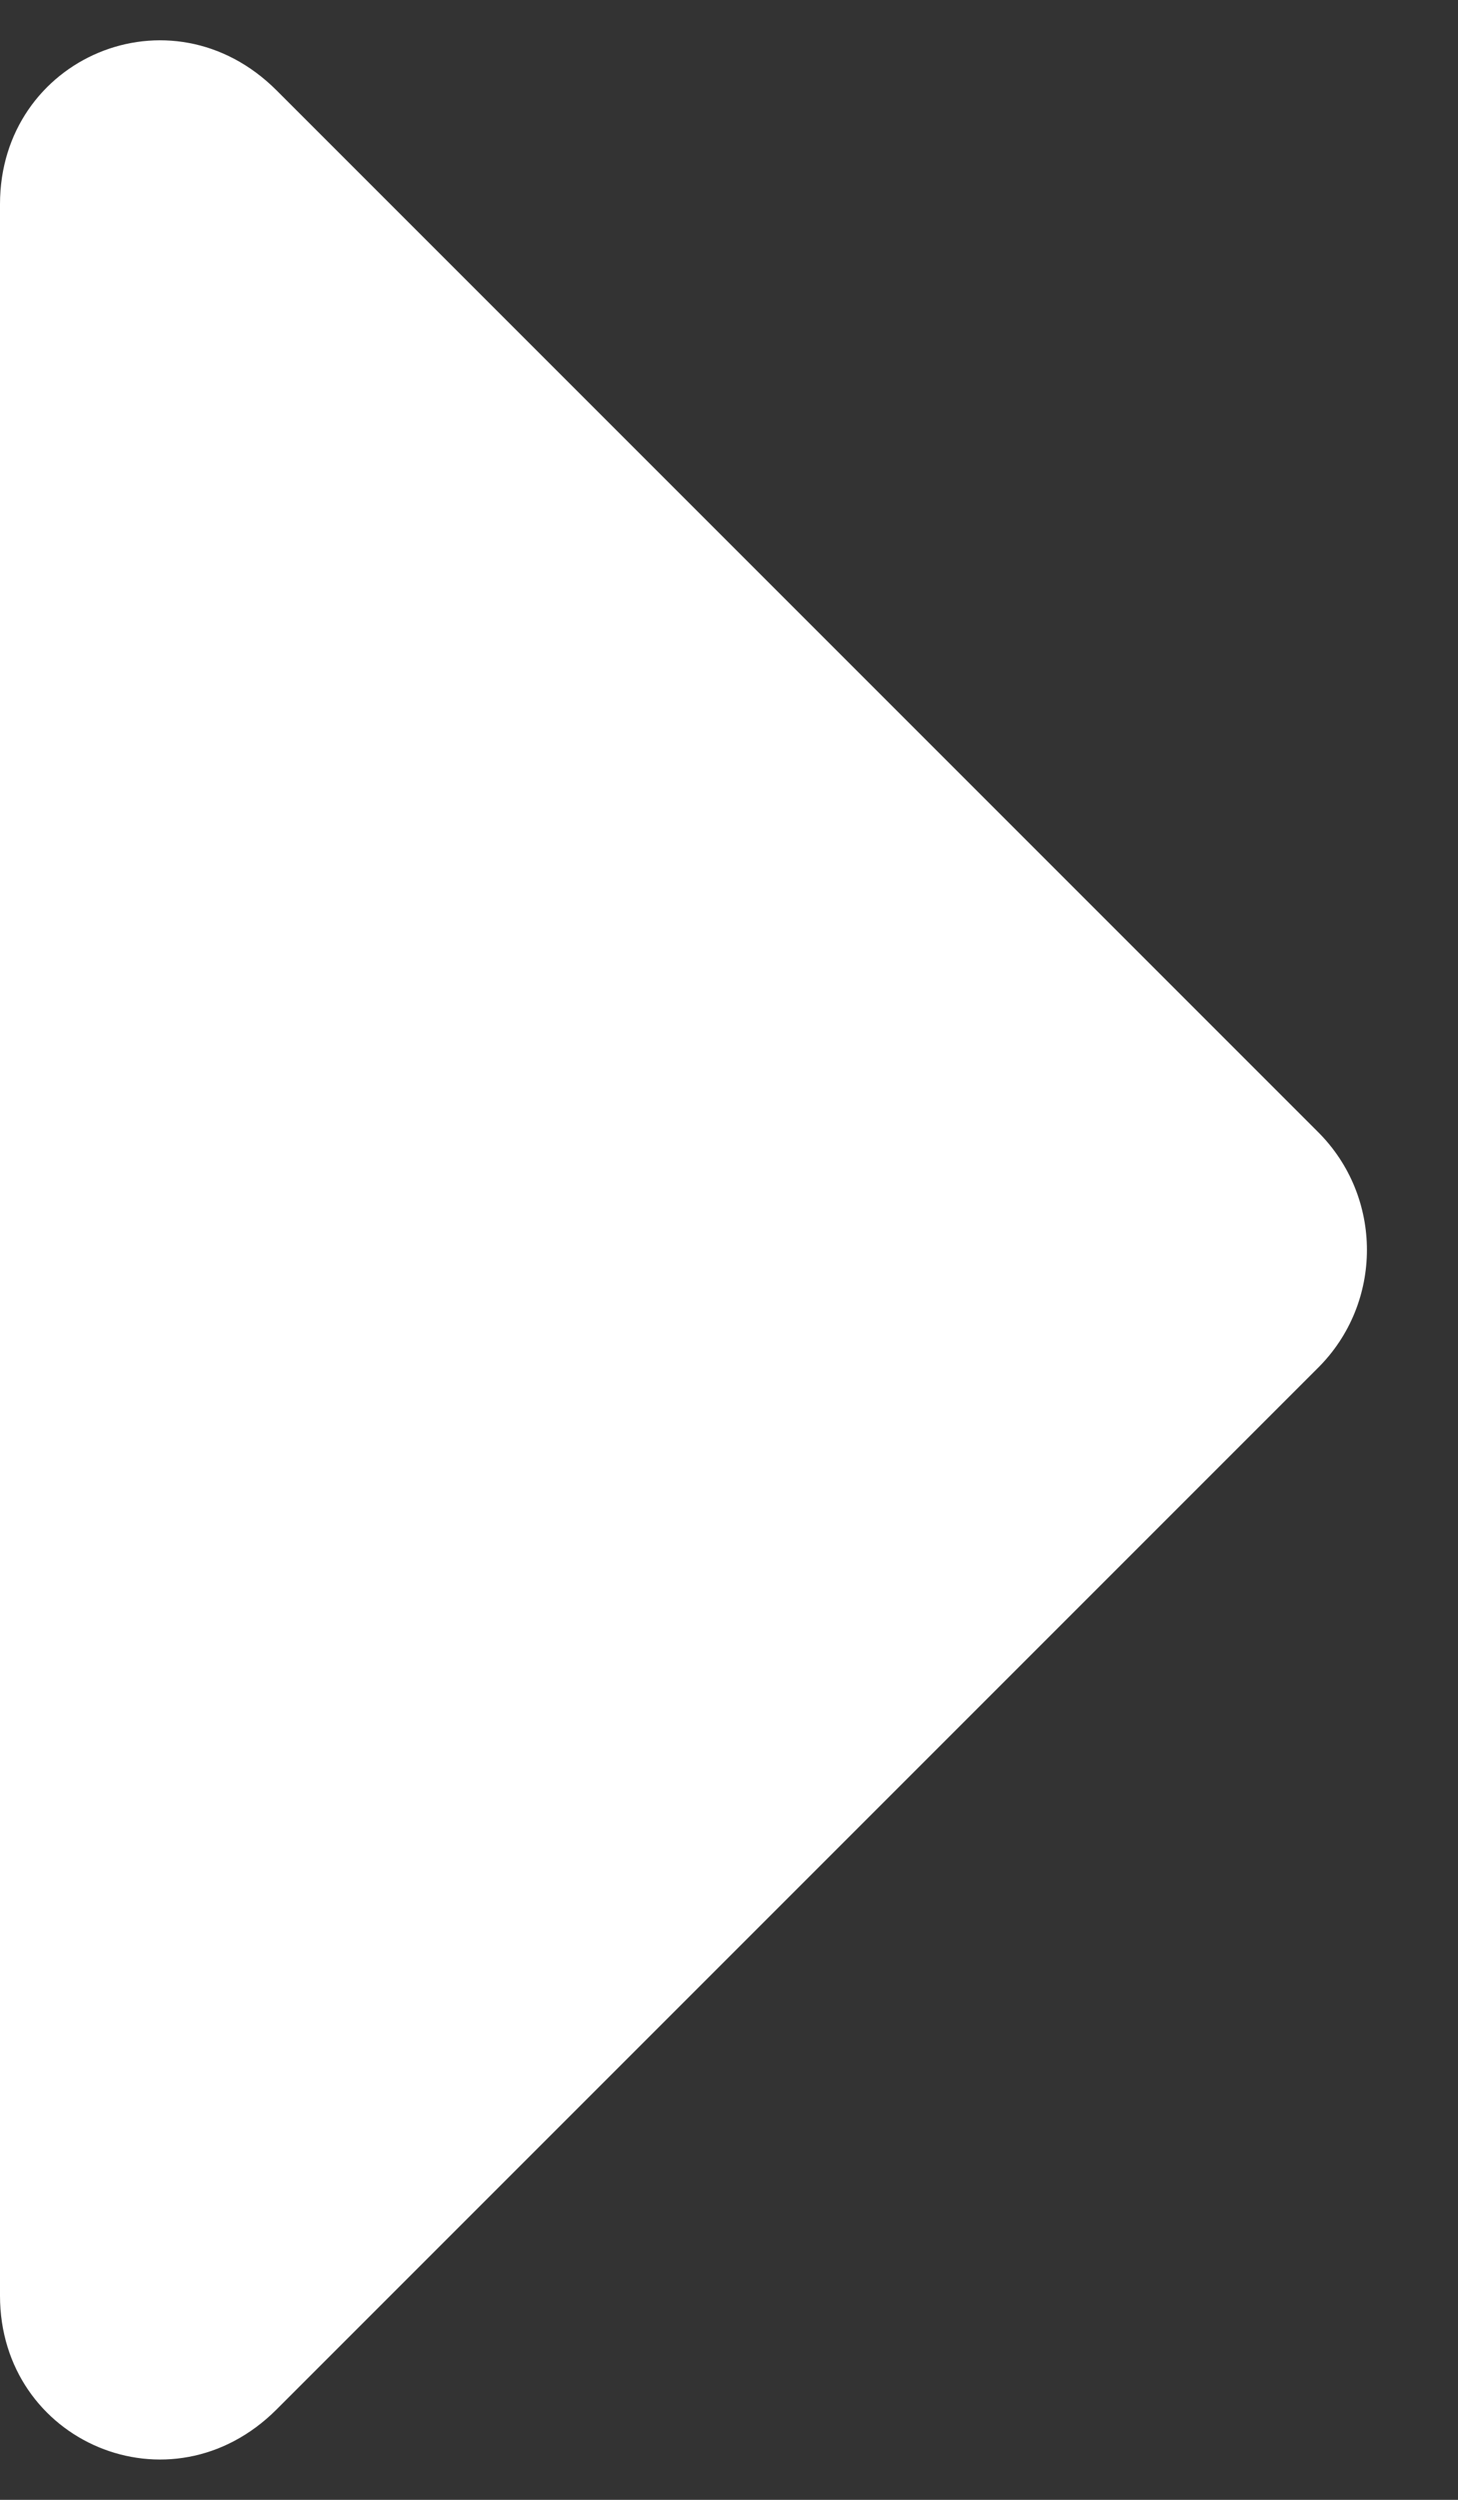
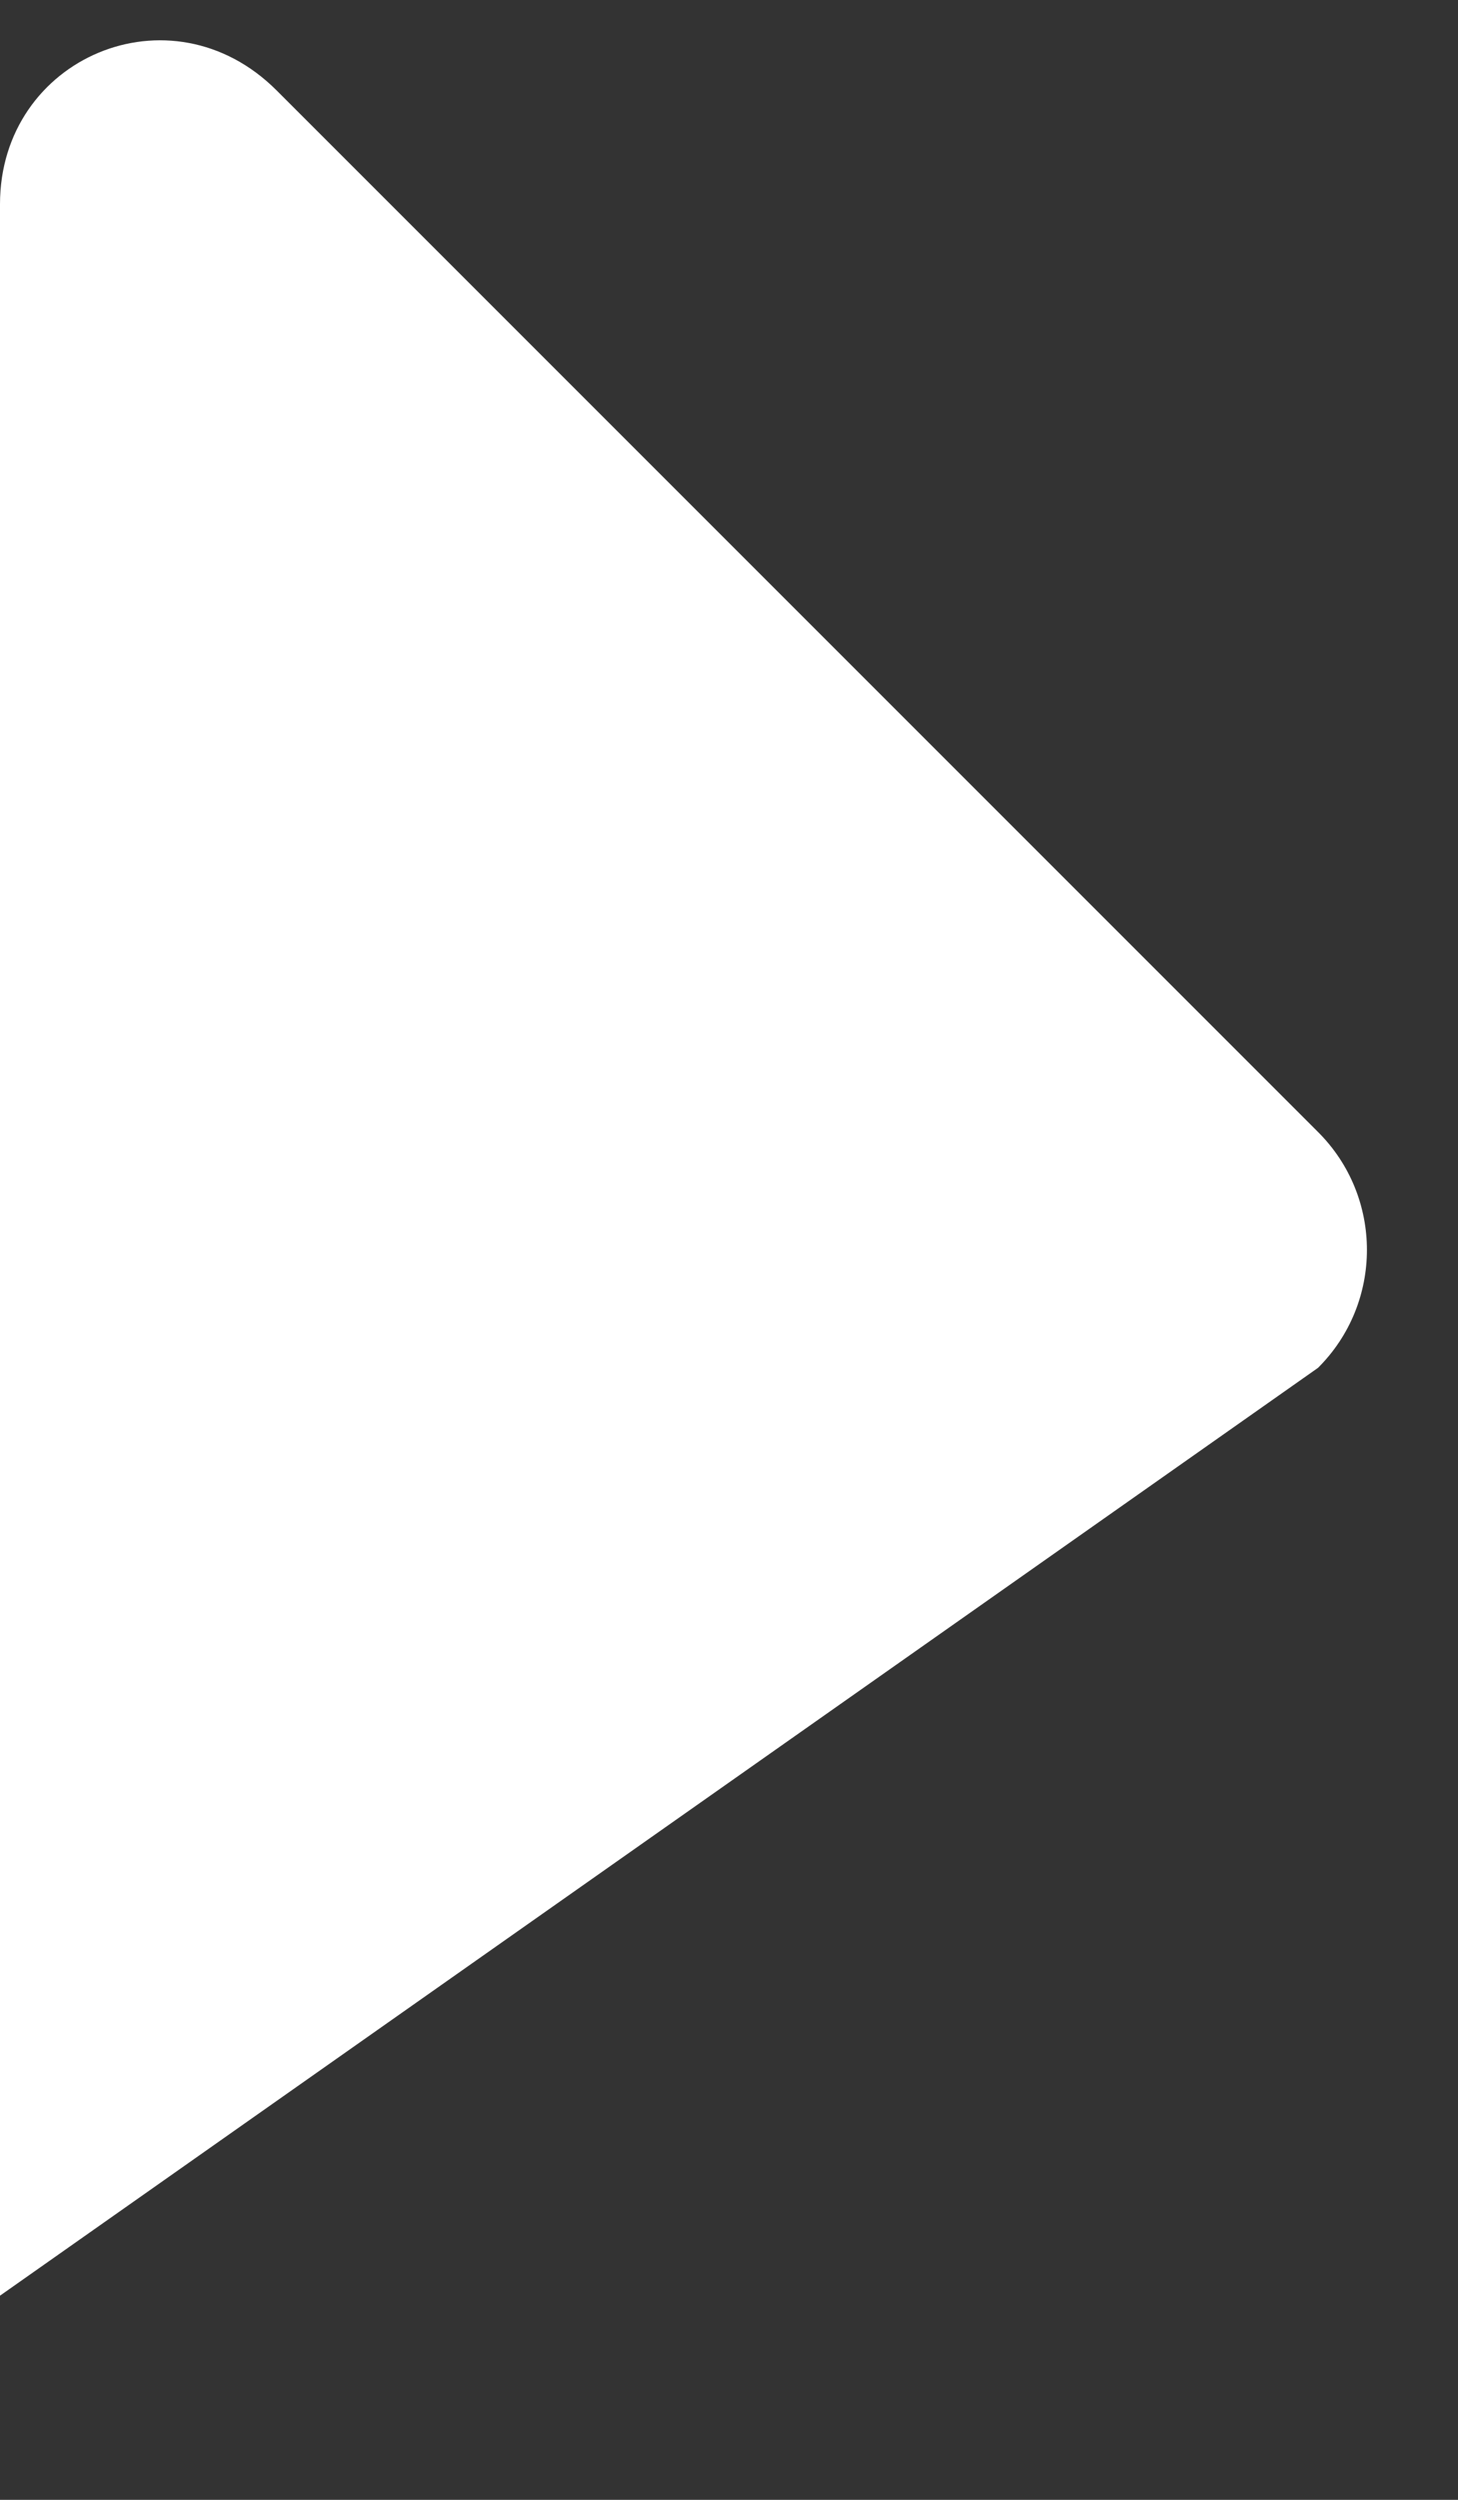
<svg xmlns="http://www.w3.org/2000/svg" width="7" height="12" viewBox="0 0 7 12" fill="none">
  <rect x="0" y="0" width="7" height="12" fill="#333333" stroke="none" />
-   <path d="M0 11.02C0 11.723 0.82 12.074 1.328 11.566L6.328 6.566C6.641 6.254 6.641 5.746 6.328 5.434L1.328 0.434C0.82 -0.074 0 0.277 0 0.98V11.02Z" fill="white" />
+   <path d="M0 11.02L6.328 6.566C6.641 6.254 6.641 5.746 6.328 5.434L1.328 0.434C0.82 -0.074 0 0.277 0 0.98V11.02Z" fill="white" />
</svg>